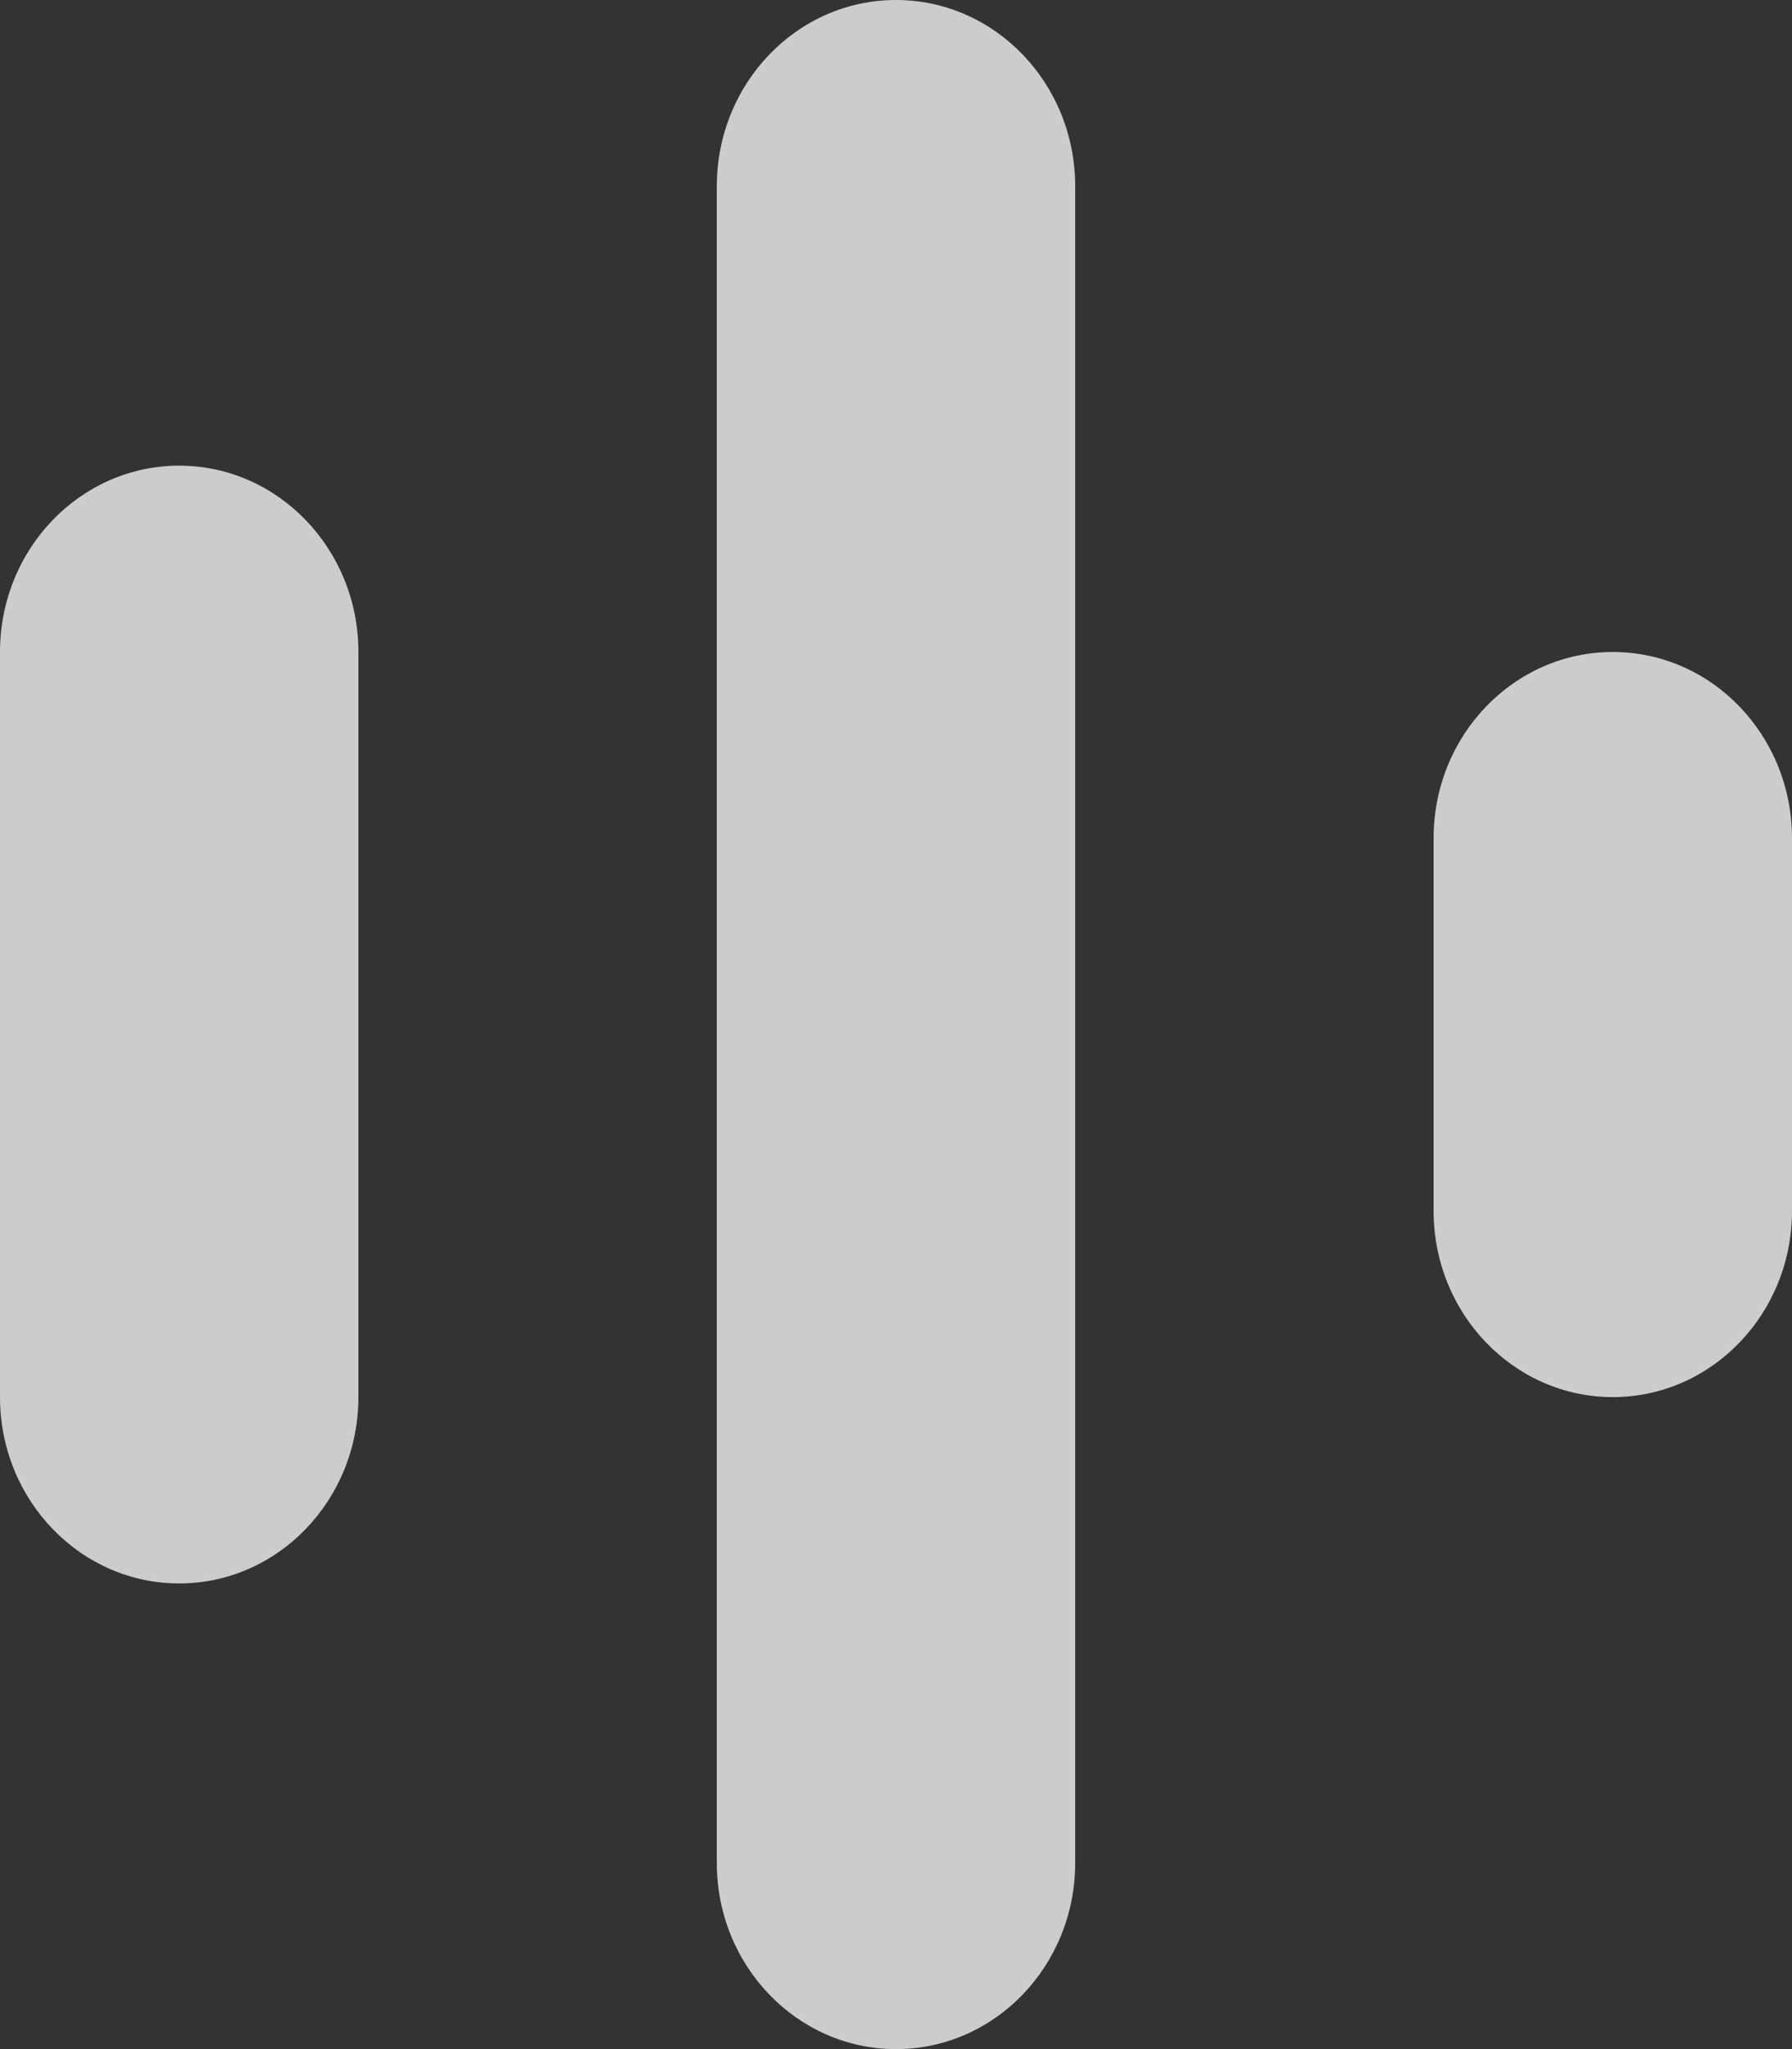
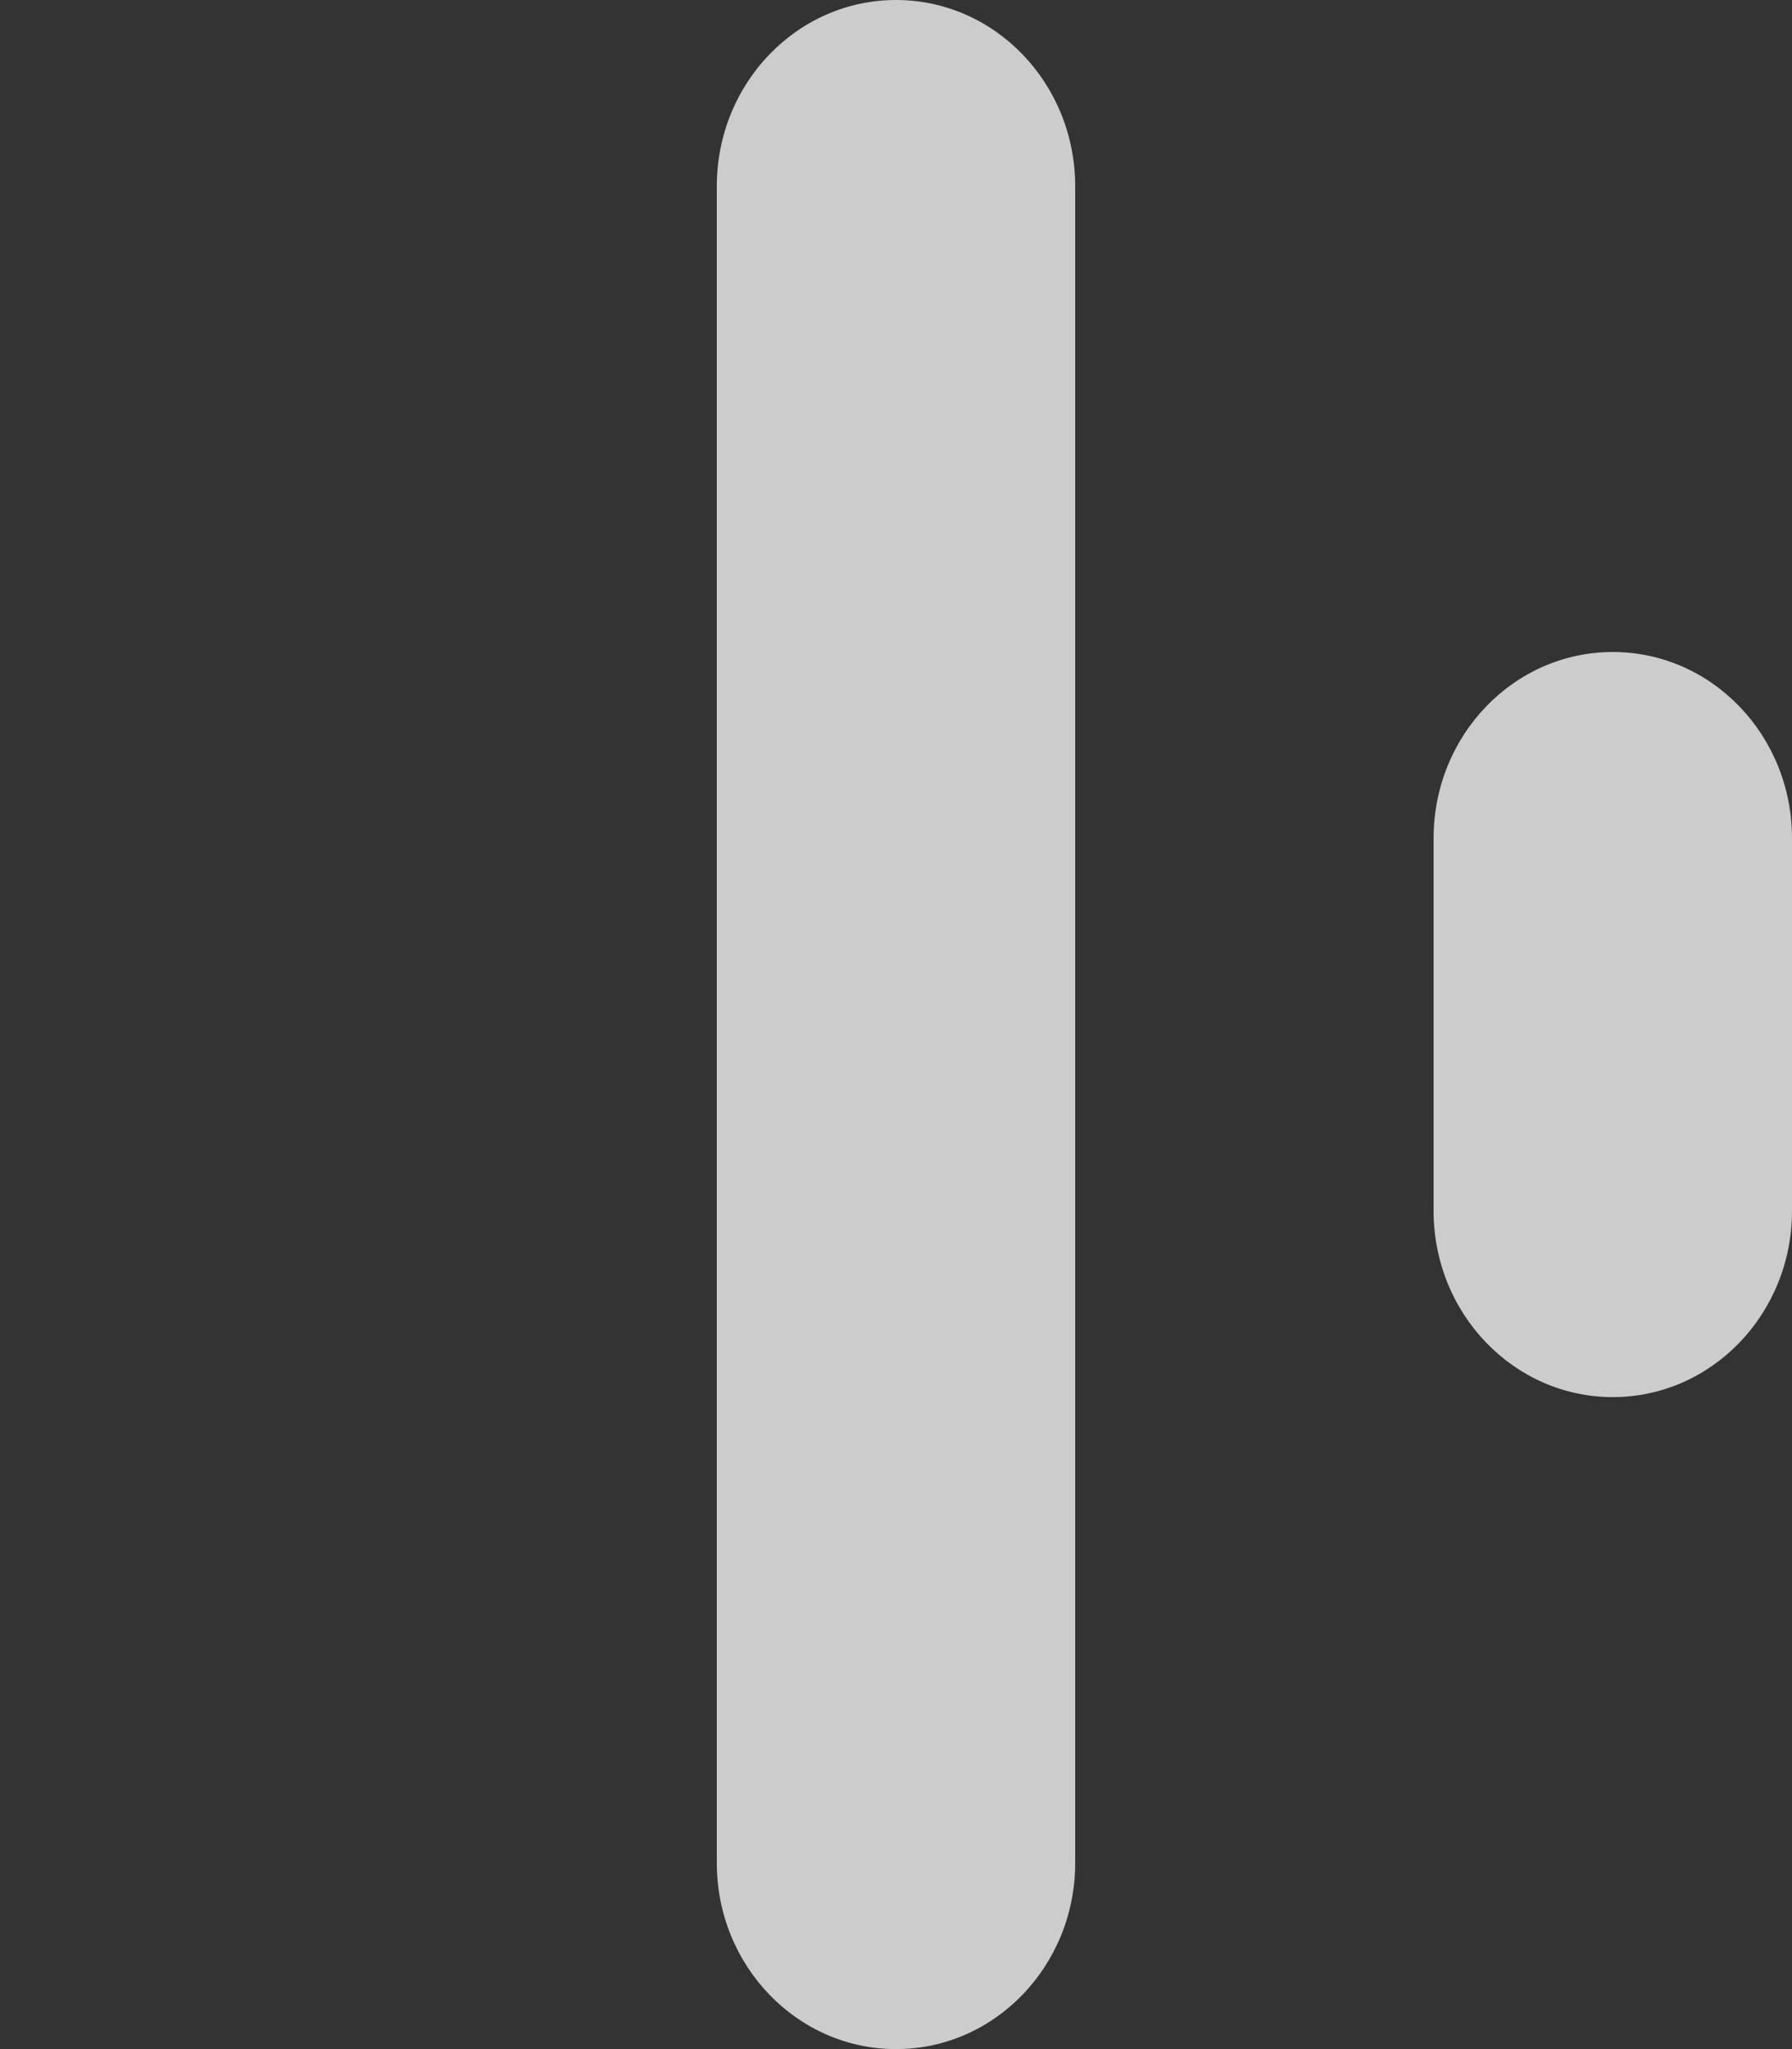
<svg xmlns="http://www.w3.org/2000/svg" width="14" height="16" viewBox="0 0 14 16" fill="none">
  <rect x="0" y="0" width="14" height="16" fill="#333333" stroke="none" />
-   <path d="M0 5.091C0 4.288 0.627 3.636 1.4 3.636C2.173 3.636 2.8 4.288 2.8 5.091V10.909C2.8 11.712 2.173 12.364 1.4 12.364C0.627 12.364 0 11.712 0 10.909V5.091Z" fill="white" fill-opacity="0.75" />
  <path d="M5.6 1.455C5.6 0.651 6.227 0 7 0C7.773 0 8.4 0.651 8.4 1.455V14.546C8.4 15.349 7.773 16 7 16C6.227 16 5.6 15.349 5.6 14.546V1.455Z" fill="white" fill-opacity="0.75" />
  <path d="M11.2 6.545C11.2 5.742 11.827 5.091 12.6 5.091C13.373 5.091 14 5.742 14 6.545V9.455C14 10.258 13.373 10.909 12.6 10.909C11.827 10.909 11.2 10.258 11.2 9.455V6.545Z" fill="white" fill-opacity="0.75" />
</svg>